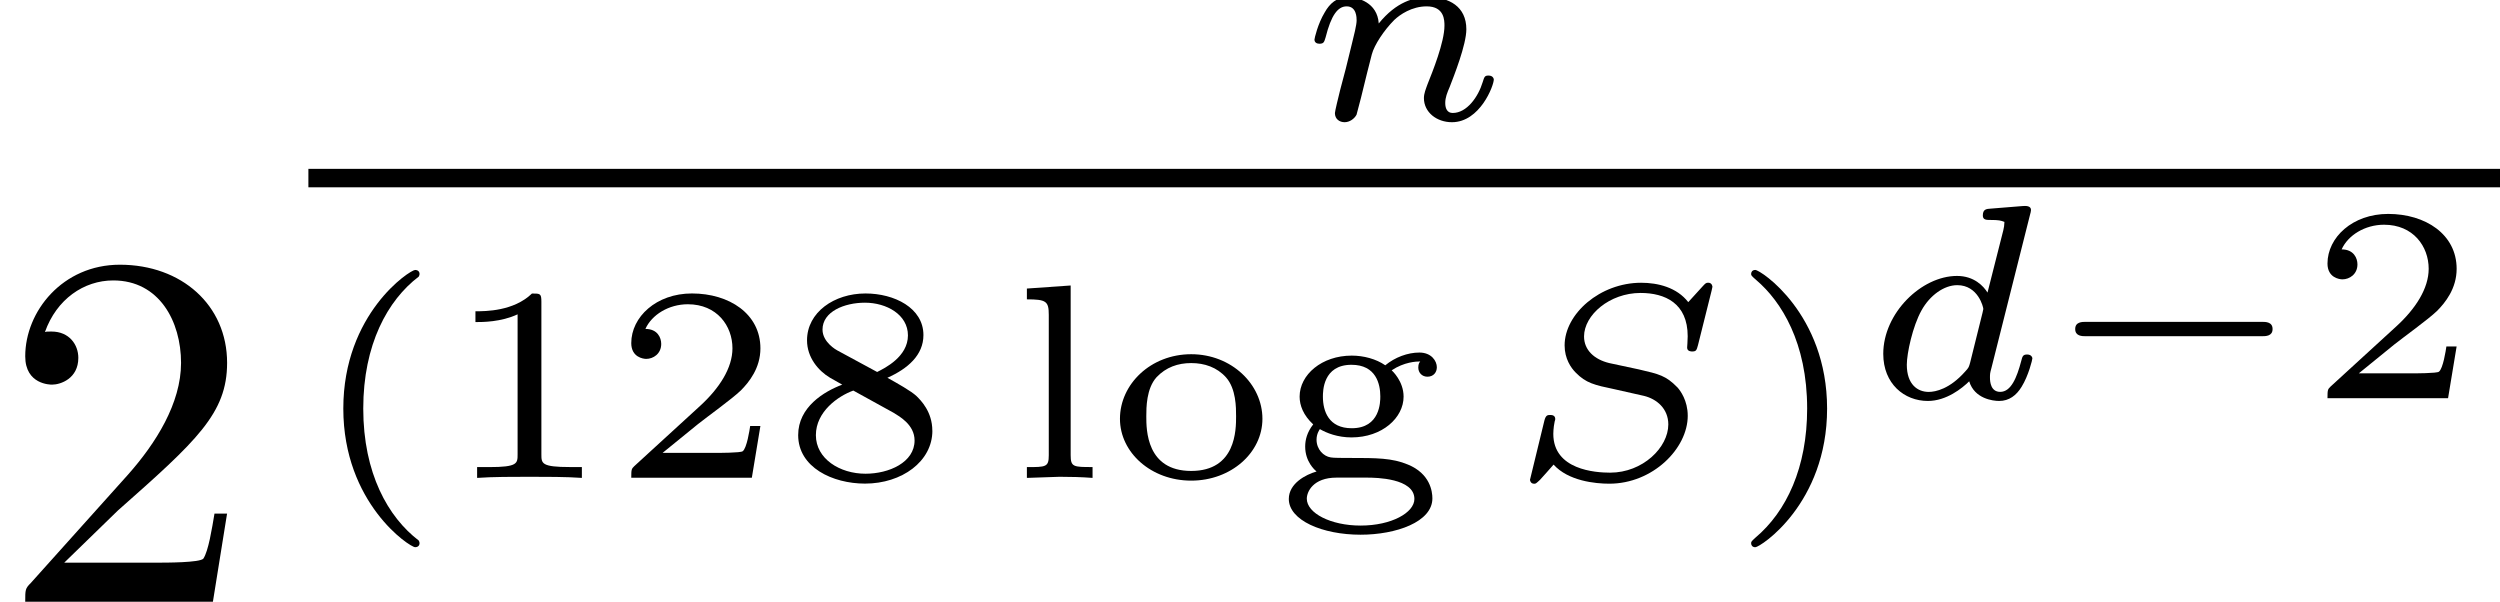
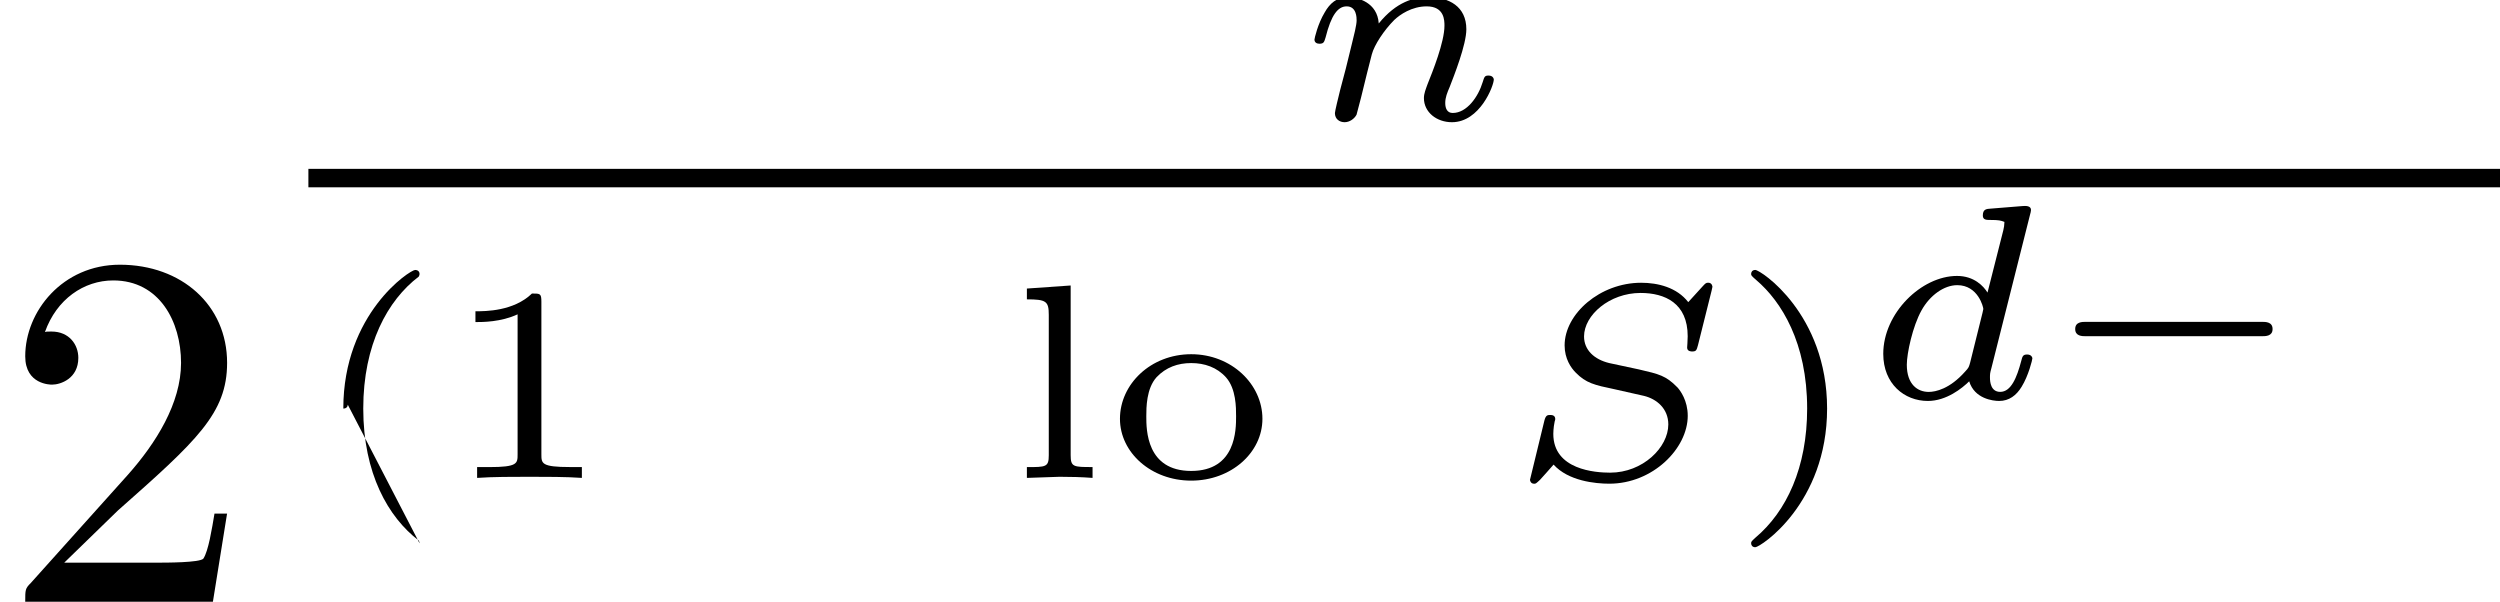
<svg xmlns="http://www.w3.org/2000/svg" xmlns:xlink="http://www.w3.org/1999/xlink" version="1.1" width="53.908pt" height="12.973pt" viewBox="0 -12.973 53.908 12.973">
  <defs>
    <path id="g16-0" d="m5.003-1.494c0-.155-.149-.155-.233-.155h-3.79c-.084 0-.233 0-.233 .155s.149 .155 .233 .155h3.79c.084 0 .233 0 .233-.155z" />
-     <path id="g22-40" d="m2.397 1.411c0-.03-.018-.06-.018-.06c-.658-.502-1.196-1.447-1.196-2.845c0-1.381 .526-2.337 1.196-2.845c0 0 .018-.03 .018-.06c0-.036-.024-.084-.096-.084c-.108 0-1.548 .938-1.548 2.989c0 2.044 1.435 2.989 1.548 2.989c.072 0 .096-.048 .096-.084z" />
+     <path id="g22-40" d="m2.397 1.411c0-.03-.018-.06-.018-.06c-.658-.502-1.196-1.447-1.196-2.845c0-1.381 .526-2.337 1.196-2.845c0 0 .018-.03 .018-.06c0-.036-.024-.084-.096-.084c-.108 0-1.548 .938-1.548 2.989c.072 0 .096-.048 .096-.084z" />
    <path id="g22-41" d="m2.116-1.494c0-2.044-1.435-2.989-1.548-2.989c-.072 0-.09 .054-.09 .084c0 .036 .006 .042 .114 .137c.538 .46 1.094 1.345 1.094 2.768c0 1.267-.442 2.218-1.118 2.786c-.084 .078-.09 .084-.09 .12c0 .03 .018 .084 .09 .084c.108 0 1.548-.938 1.548-2.989z" />
    <path id="g22-49" d="m3.019 0v-.233h-.257c-.616 0-.616-.078-.616-.275v-3.288c0-.179-.024-.179-.203-.179c-.395 .383-1.004 .383-1.219 .383v.233c.155 0 .55 0 .909-.167v3.019c0 .197 0 .275-.616 .275h-.257v.233c.329-.024 .795-.024 1.13-.024s.801 0 1.13 .024z" />
-     <path id="g22-50" d="m3.216-1.118h-.221c-.012 .084-.072 .478-.161 .544c-.042 .036-.526 .036-.61 .036h-1.118l.765-.622c.203-.161 .735-.544 .921-.723c.179-.179 .424-.484 .424-.909c0-.747-.675-1.184-1.476-1.184c-.771 0-1.309 .508-1.309 1.07c0 .305 .257 .341 .323 .341c.149 0 .323-.108 .323-.323c0-.132-.078-.323-.341-.323c.137-.305 .502-.532 .915-.532c.628 0 .962 .466 .962 .95c0 .424-.281 .861-.699 1.243l-1.417 1.297c-.06 .06-.066 .066-.066 .251h2.6l.185-1.118z" />
-     <path id="g22-56" d="m3.27-1.016c0-.412-.251-.658-.341-.747c-.114-.108-.412-.275-.628-.395c.442-.197 .777-.49 .777-.921c0-.586-.628-.897-1.249-.897c-.675 0-1.261 .406-1.261 1.01c0 .371 .245 .658 .496 .807l.263 .149c-.395 .149-.95 .484-.95 1.088c0 .699 .747 1.046 1.441 1.046c.795 0 1.453-.478 1.453-1.142zm-.526-2.056c0 .46-.496 .705-.664 .789l-.861-.466c-.012-.006-.317-.173-.317-.448c0-.389 .472-.58 .915-.58c.466 0 .927 .257 .927 .705zm.143 2.266c0 .472-.55 .717-1.058 .717c-.556 0-1.07-.323-1.07-.831s.478-.843 .807-.962l.867 .478c.126 .078 .454 .257 .454 .598z" />
-     <path id="g22-103" d="m3.467-2.385c0-.132-.114-.317-.377-.317c-.251 0-.526 .102-.735 .275c-.197-.137-.466-.209-.723-.209c-.646 0-1.124 .412-1.124 .885c0 .185 .078 .4 .293 .598c-.132 .167-.173 .335-.173 .478c0 .329 .209 .508 .245 .538c-.233 .066-.598 .257-.598 .592c0 .46 .723 .771 1.548 .771c.765 0 1.548-.275 1.548-.783c0-.149-.048-.532-.526-.729c-.341-.143-.681-.143-1.243-.143c-.143 0-.377 0-.424-.012c-.155-.024-.305-.173-.305-.383c0-.126 .06-.209 .072-.227c.143 .084 .383 .179 .681 .179c.664 0 1.124-.424 1.124-.879c0-.335-.245-.556-.257-.568c.269-.179 .526-.191 .616-.191c-.018 .024-.042 .048-.042 .132c0 .108 .078 .197 .197 .197c.132 0 .203-.096 .203-.203zm-1.219 .628c0 .114 0 .687-.616 .687c-.496 0-.622-.365-.622-.681c0-.114 0-.687 .616-.687c.532 0 .622 .418 .622 .681zm.735 2.212c0 .293-.49 .574-1.16 .574c-.646 0-1.16-.269-1.16-.58c0-.149 .137-.454 .64-.454h.664c.185 0 1.016 .012 1.016 .46z" />
    <path id="g22-108" d="m1.799 0v-.233c-.412 0-.472 0-.472-.257v-3.658l-.944 .066v.233c.418 0 .472 .042 .472 .335v3.025c0 .257-.06 .257-.472 .257v.233l.705-.024c.239 0 .472 .006 .711 .024z" />
    <path id="g22-111" d="m3.359-1.273c0-.747-.669-1.393-1.536-1.393c-.873 0-1.536 .646-1.536 1.393c0 .729 .675 1.333 1.536 1.333s1.536-.604 1.536-1.333zm-.568-.054c0 .287 0 1.178-.968 1.178s-.968-.891-.968-1.178c0-.185 0-.598 .221-.843c.203-.215 .46-.305 .747-.305s.556 .09 .753 .311c.215 .245 .215 .646 .215 .837z" />
    <path id="g19-83" d="m3.951-1.339c0-.329-.161-.544-.221-.61c-.251-.257-.395-.287-.831-.389l-.64-.137c-.323-.078-.544-.281-.544-.574c0-.46 .55-.938 1.219-.938c.526 0 1.016 .221 1.016 .933c0 .102-.012 .227-.012 .245c0 .084 .09 .084 .108 .084c.09 0 .096-.03 .126-.137l.293-1.172c.018-.072 .018-.09 .018-.09s-.006-.084-.09-.084c-.048 0-.06 .012-.126 .084l-.305 .335c-.245-.317-.652-.418-1.016-.418c-.885 0-1.65 .669-1.65 1.351c0 .287 .137 .484 .239 .586c.221 .227 .406 .269 .837 .359l.634 .143c.275 .066 .526 .275 .526 .616c0 .496-.55 1.04-1.255 1.04c-.317 0-1.225-.06-1.225-.837c0 0 0-.132 .03-.269c.006-.024 .012-.03 .012-.048c0-.078-.06-.09-.108-.09c-.06 0-.096 .006-.126 .12l-.311 1.279c0 0 .006 .084 .09 .084c.036 0 .042-.006 .126-.084c0 0 .281-.311 .293-.329c.317 .353 .897 .412 1.201 .412c.938 0 1.692-.759 1.692-1.465z" />
    <path id="g19-100" d="m3.664-.861c0 0-.006-.084-.114-.084c-.09 0-.102 .042-.126 .137c-.096 .365-.221 .669-.454 .669c-.203 0-.221-.215-.221-.305c0-.078 0-.096 .03-.203l.837-3.324c.006-.024 .018-.06 .018-.09c0-.096-.12-.09-.191-.084l-.669 .054c-.102 .006-.179 .012-.179 .149c0 .096 .078 .096 .167 .096c.179 0 .221 .012 .299 .042c-.006 .09-.006 .102-.024 .179l-.341 1.345c-.084-.137-.287-.359-.658-.359c-.765 0-1.59 .801-1.59 1.68c0 .646 .454 1.016 .962 1.016c.4 0 .741-.275 .891-.424c.114 .377 .514 .424 .646 .424c.215 0 .371-.12 .484-.305c.149-.239 .233-.586 .233-.616zm-1.339 .078c-.03 .108-.03 .12-.114 .209c-.329 .371-.634 .436-.783 .436c-.239 0-.472-.161-.472-.586c0-.245 .126-.831 .317-1.172c.179-.323 .484-.544 .771-.544c.448 0 .562 .472 .562 .514l-.018 .084l-.263 1.058z" />
    <path id="g19-110" d="m4.232-.861c0 0-.006-.084-.114-.084c-.084 0-.09 .03-.126 .143c-.096 .317-.341 .664-.646 .664c-.114 0-.161-.09-.161-.215c0-.12 .042-.221 .096-.347c.09-.233 .359-.909 .359-1.243c0-.49-.371-.693-.825-.693c-.299 0-.681 .096-1.064 .568c-.03-.454-.448-.568-.675-.568s-.383 .137-.49 .329c-.149 .245-.221 .562-.221 .586c0 .066 .054 .09 .108 .09c.096 0 .102-.042 .132-.137c.12-.478 .263-.669 .454-.669c.215 0 .215 .245 .215 .305c0 .096-.06 .335-.102 .502l-.132 .538l-.12 .454c-.042 .167-.114 .466-.114 .502c0 .132 .102 .197 .209 .197s.209-.072 .257-.161l.096-.365l.132-.538l.102-.4c.054-.203 .263-.52 .484-.741c.12-.114 .377-.293 .699-.293c.383 0 .383 .305 .383 .418c0 .353-.257 .992-.365 1.261c-.036 .102-.078 .197-.078 .299c0 .305 .275 .52 .604 .52c.604 0 .903-.789 .903-.921z" />
    <path id="g24-50" d="m4.898-1.898h-.273c-.055 .327-.131 .807-.24 .971c-.076 .087-.796 .087-1.036 .087h-1.964l1.156-1.124c1.702-1.505 2.356-2.095 2.356-3.185c0-1.244-.982-2.116-2.313-2.116c-1.233 0-2.04 1.004-2.04 1.975c0 .611 .545 .611 .578 .611c.185 0 .567-.131 .567-.578c0-.284-.196-.567-.578-.567c-.087 0-.109 0-.142 .011c.251-.709 .84-1.113 1.473-1.113c.993 0 1.462 .884 1.462 1.778c0 .873-.545 1.735-1.145 2.411l-2.095 2.335c-.12 .12-.12 .142-.12 .404h4.047l.305-1.898z" />
  </defs>
  <g id="page91">
    <use x="0" y="0" xlink:href="#g24-50" />
    <use x="27.979" y="-10.399" xlink:href="#g19-110" />
    <rect x="6.65" y="-9.332" height=".398" width="47.258" />
    <use x="6.65" y="-2.669" xlink:href="#g22-40" />
    <use x="9.528" y="-2.669" xlink:href="#g22-49" />
    <use x="13.181" y="-2.669" xlink:href="#g22-50" />
    <use x="16.834" y="-2.669" xlink:href="#g22-56" />
    <use x="21.76" y="-2.669" xlink:href="#g22-108" />
    <use x="23.863" y="-2.669" xlink:href="#g22-111" />
    <use x="27.516" y="-2.669" xlink:href="#g22-103" />
    <use x="32.442" y="-2.669" xlink:href="#g19-83" />
    <use x="37.282" y="-2.669" xlink:href="#g22-41" />
    <use x="40.161" y="-4.384" xlink:href="#g19-100" />
    <use x="44.001" y="-4.384" xlink:href="#g16-0" />
    <use x="49.757" y="-4.384" xlink:href="#g22-50" />
  </g>
</svg>